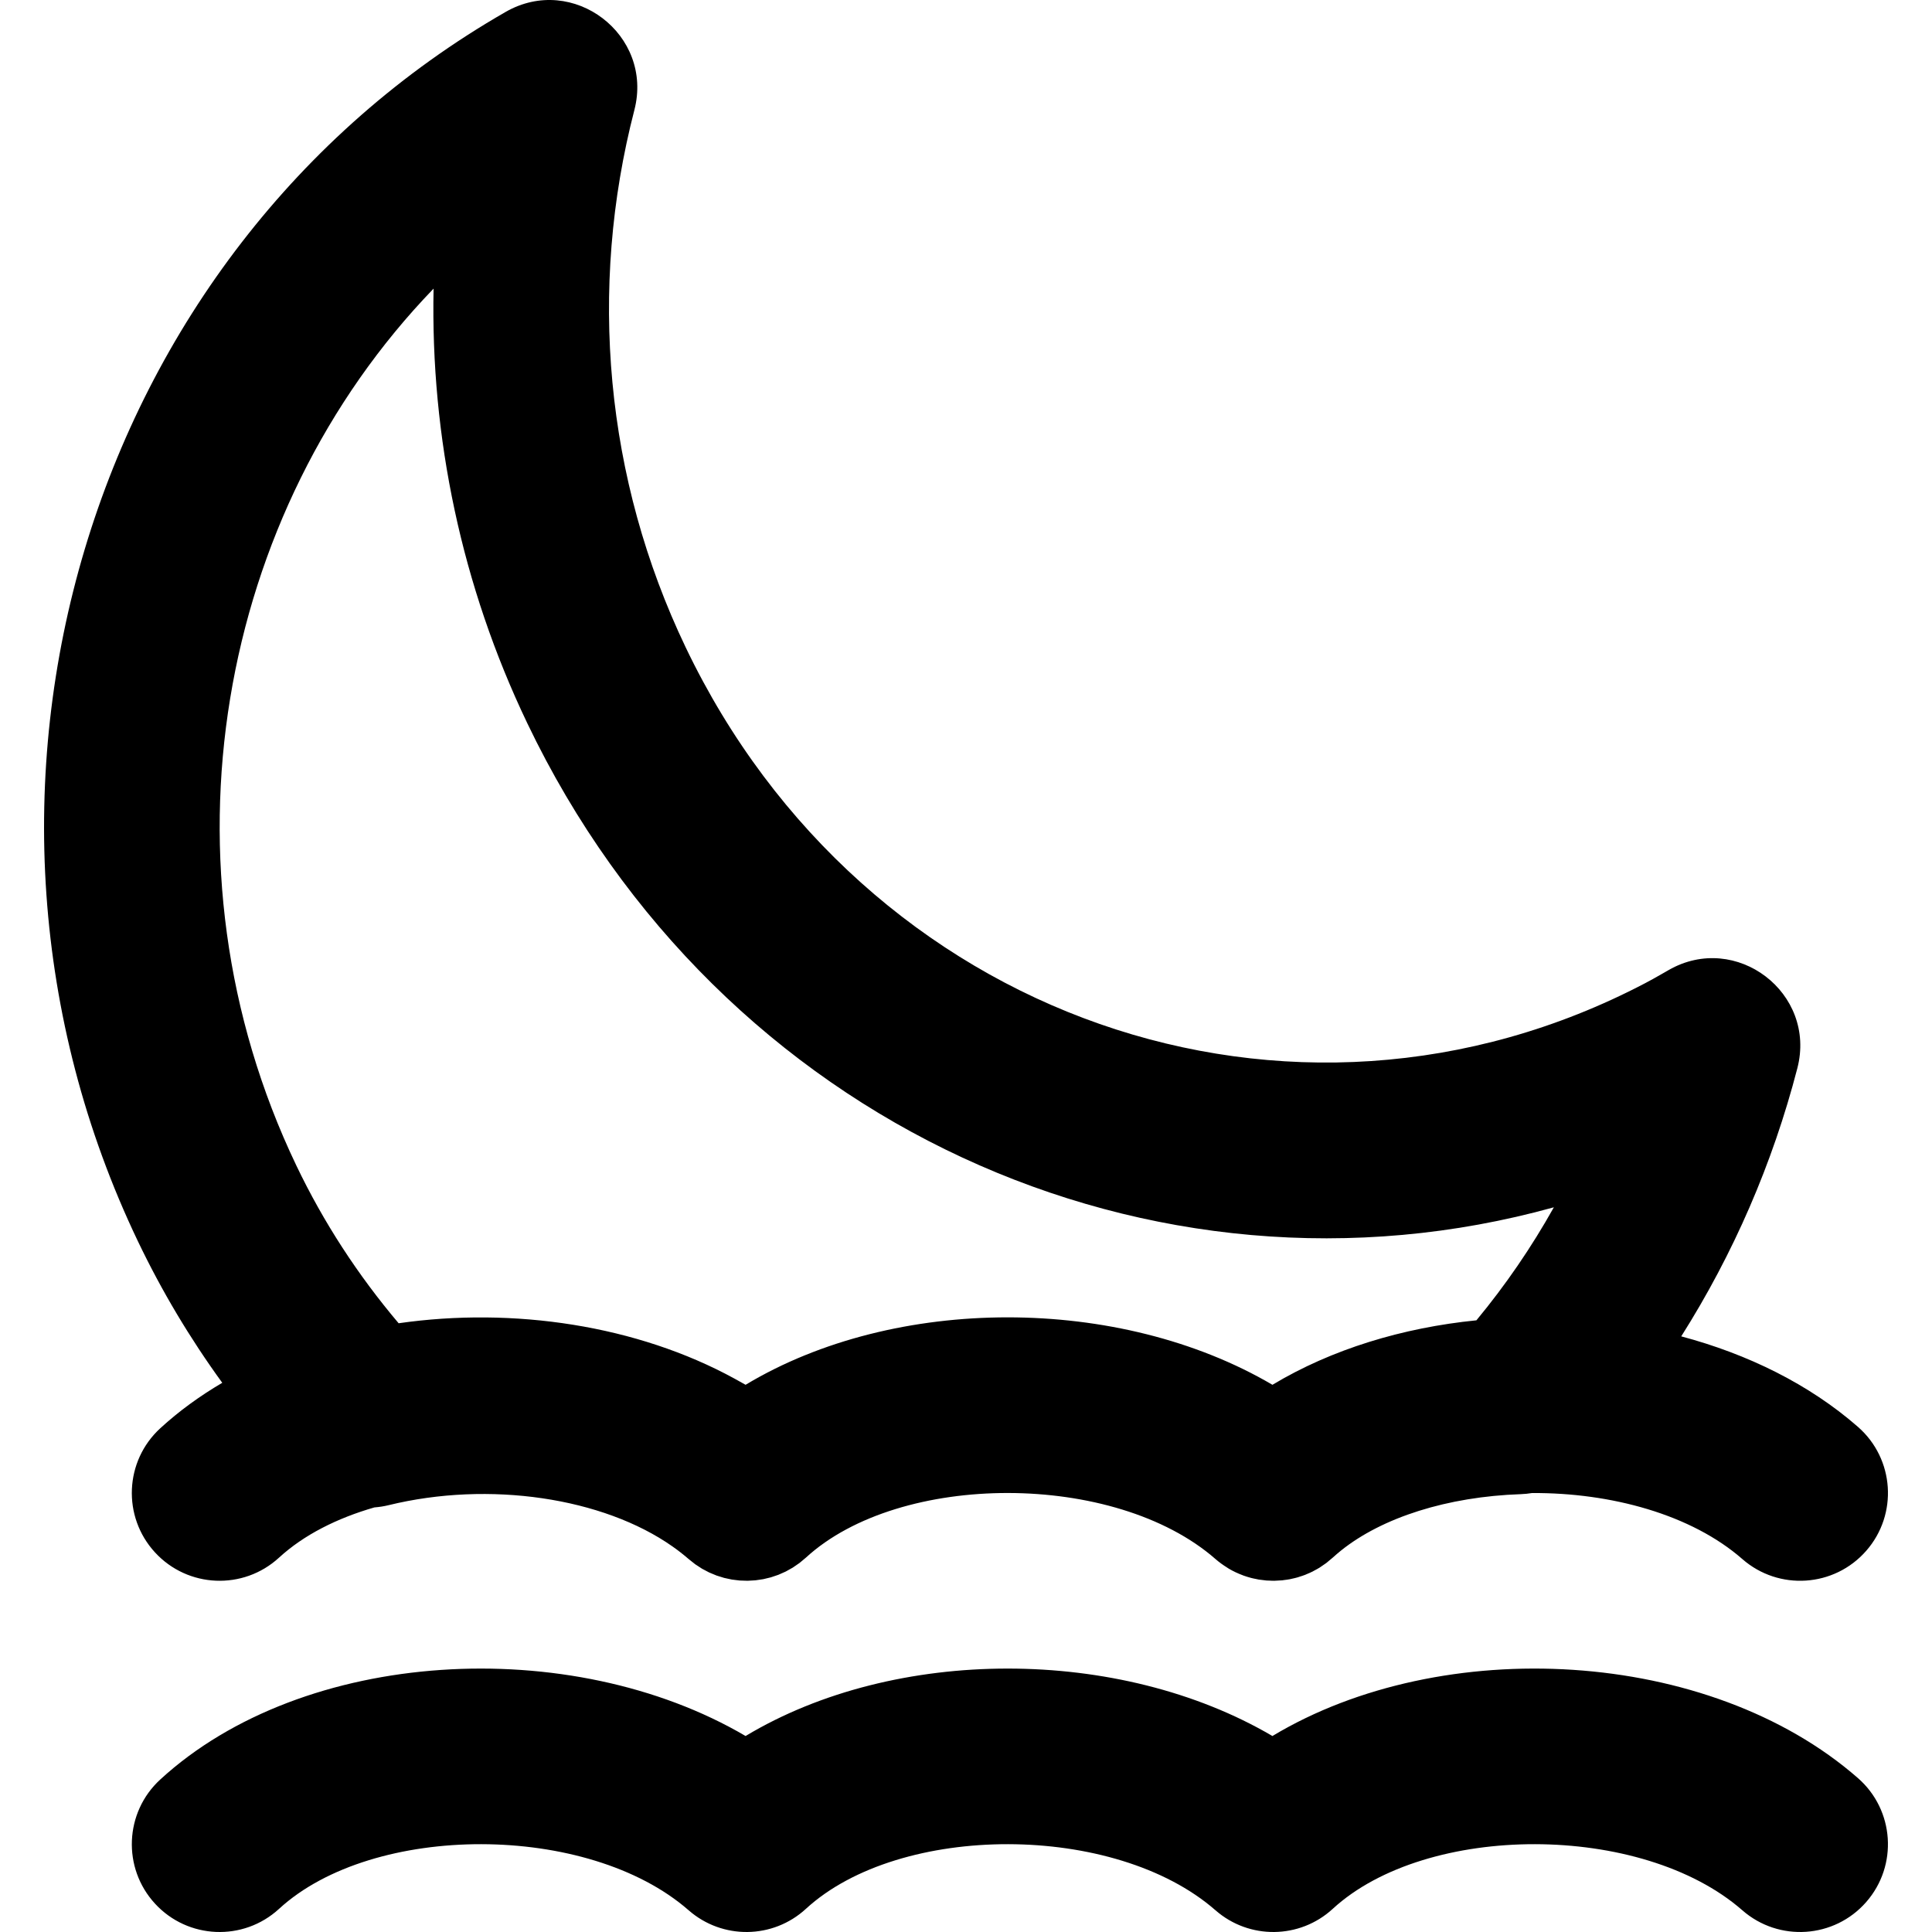
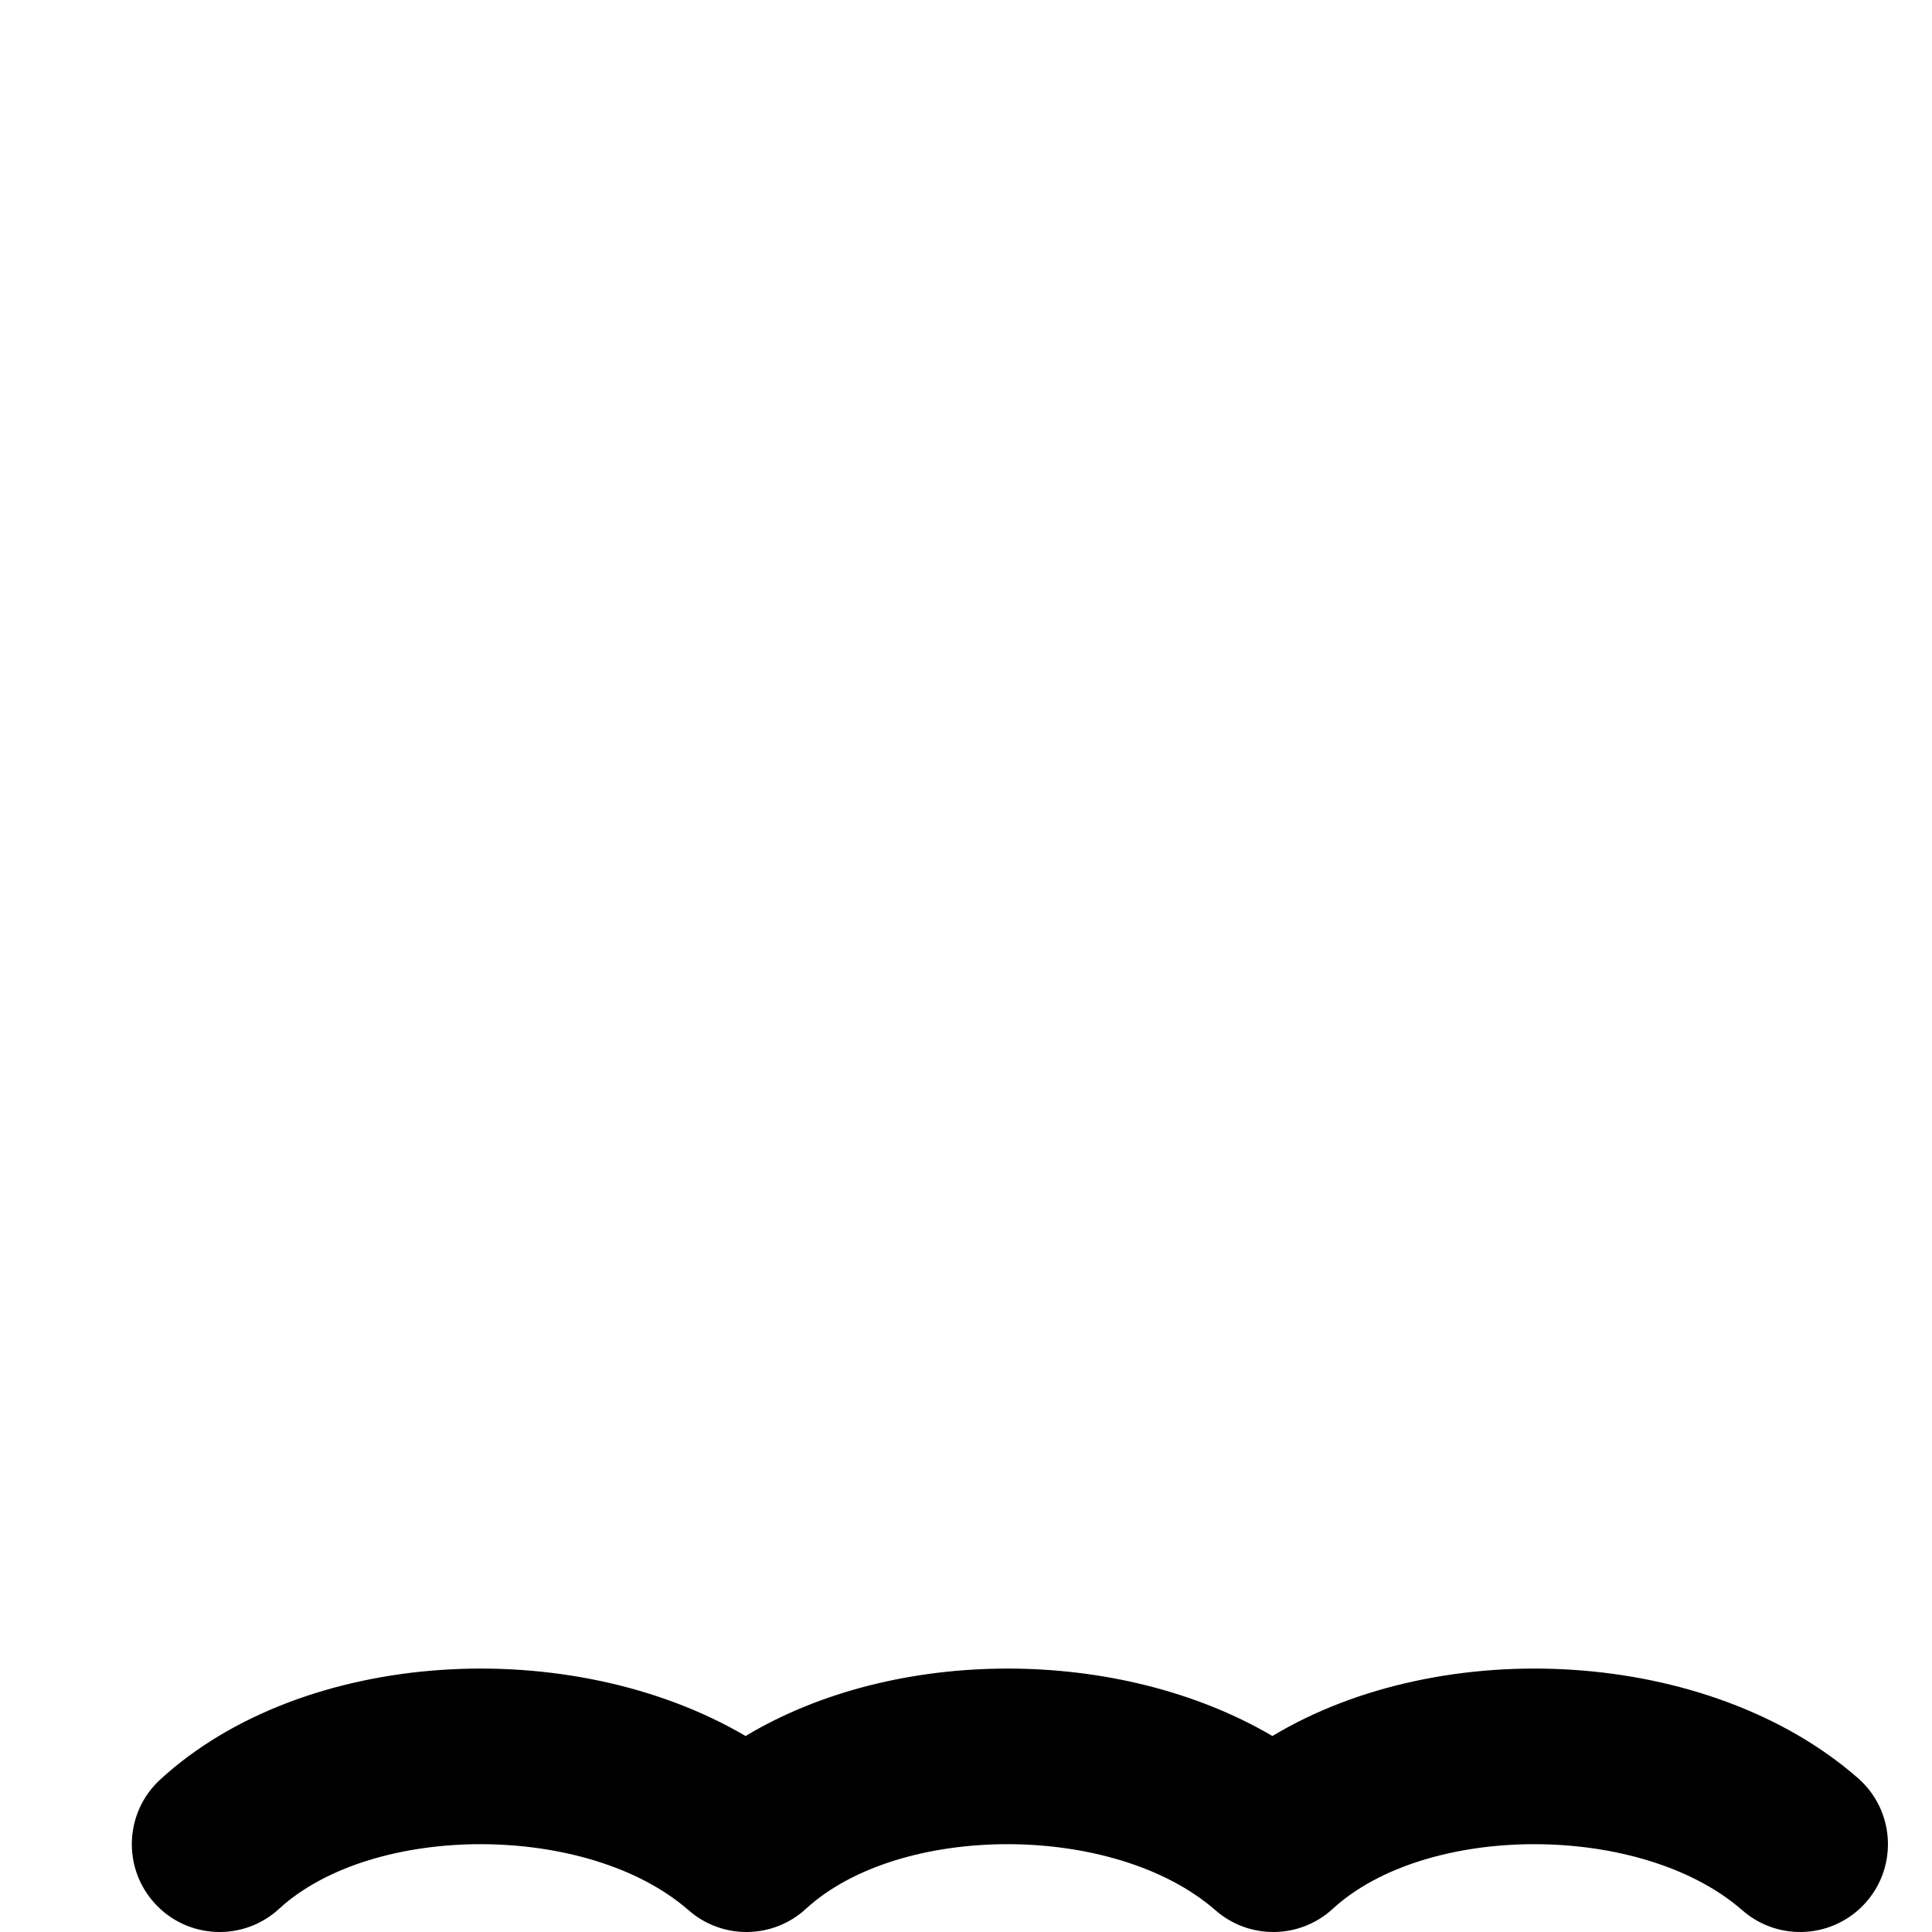
<svg xmlns="http://www.w3.org/2000/svg" fill="#000000" height="800px" width="800px" version="1.1" id="Layer_1" viewBox="0 0 512.071 512.071" xml:space="preserve">
  <g transform="translate(0 -1)">
    <g>
      <g>
        <path d="M492.444,472.282c-39.492-34.546-110.127-38.257-155.191-11.157c-40.61-23.836-100.01-23.83-139.636,0     c-46.352-27.206-117.184-23.351-155.151,11.538c-9.464,8.697-10.086,23.419-1.389,32.883c8.697,9.464,23.419,10.086,32.883,1.389     c24.887-22.869,81.88-22.964,108.567,0.38c8.937,7.818,22.327,7.654,31.07-0.38c24.887-22.869,81.88-22.964,108.567,0.38     c8.937,7.818,22.327,7.654,31.07-0.38c24.887-22.869,81.88-22.964,108.567,0.38c9.674,8.463,24.377,7.48,32.839-2.194     C503.1,495.447,502.118,480.744,492.444,472.282z" />
-         <path d="M58.91,367.506c-5.951,3.495-11.48,7.506-16.438,12.059c-9.467,8.693-10.095,23.415-1.402,32.883     c8.693,9.467,23.415,10.095,32.883,1.402c6.57-6.033,15.387-10.464,25.281-13.315c1.246-0.097,2.492-0.283,3.729-0.586     c26.748-6.551,56.894-1.991,75.27,10.928c0.4,0.284,0.802,0.566,1.192,0.858c0.31,0.23,0.614,0.464,0.917,0.7     c0.74,0.58,1.472,1.167,2.172,1.778c0.006,0.005,0.013,0.01,0.019,0.016c0.282,0.246,0.58,0.461,0.871,0.692     c0.284,0.226,0.56,0.467,0.852,0.677c0.31,0.224,0.635,0.416,0.953,0.622c0.288,0.187,0.569,0.39,0.863,0.563     c0.318,0.187,0.648,0.342,0.972,0.513c0.308,0.162,0.609,0.339,0.922,0.486c0.32,0.15,0.649,0.269,0.974,0.404     c0.328,0.136,0.652,0.287,0.984,0.408c0.345,0.125,0.698,0.218,1.048,0.326c0.321,0.099,0.637,0.214,0.961,0.299     c0.392,0.103,0.791,0.173,1.187,0.255c0.287,0.059,0.571,0.136,0.86,0.184c0.399,0.067,0.802,0.101,1.203,0.147     c0.29,0.033,0.578,0.084,0.869,0.106c0.387,0.03,0.774,0.027,1.162,0.038c0.307,0.008,0.614,0.033,0.921,0.03     c0.383-0.005,0.765-0.042,1.148-0.065c0.311-0.019,0.622-0.022,0.932-0.053c0.387-0.039,0.771-0.111,1.157-0.17     c0.302-0.046,0.607-0.076,0.908-0.134c0.395-0.076,0.783-0.185,1.175-0.282c0.287-0.071,0.577-0.125,0.861-0.207     c0.396-0.114,0.783-0.261,1.173-0.397c0.273-0.095,0.55-0.172,0.82-0.278c0.391-0.152,0.771-0.338,1.155-0.512     c0.26-0.118,0.526-0.219,0.783-0.347c0.38-0.19,0.746-0.412,1.118-0.624c0.25-0.142,0.506-0.268,0.752-0.42     c0.346-0.215,0.677-0.462,1.014-0.697c0.257-0.179,0.522-0.342,0.774-0.532c0.31-0.235,0.602-0.502,0.903-0.754     c0.261-0.22,0.532-0.423,0.786-0.656c24.897-22.861,81.895-22.962,108.573,0.374c0.964,0.843,1.987,1.574,3.043,2.232     c0.168,0.105,0.329,0.225,0.499,0.325c1.165,0.685,2.378,1.25,3.62,1.714c0.078,0.029,0.153,0.068,0.232,0.096     c0.627,0.227,1.264,0.422,1.904,0.593c0.035,0.009,0.069,0.023,0.105,0.033c0.497,0.13,1.001,0.226,1.504,0.323     c0.182,0.035,0.361,0.086,0.543,0.117c0.287,0.048,0.577,0.069,0.866,0.106c0.402,0.052,0.803,0.117,1.206,0.148     c0.227,0.018,0.455,0.011,0.682,0.022c0.466,0.022,0.933,0.051,1.4,0.046c0.306-0.004,0.611-0.036,0.916-0.052     c0.388-0.02,0.777-0.027,1.164-0.066c0.172-0.017,0.342-0.054,0.514-0.075c0.518-0.064,1.037-0.129,1.551-0.228     c0.131-0.025,0.258-0.066,0.388-0.093c0.552-0.116,1.103-0.239,1.647-0.395c0.162-0.047,0.32-0.112,0.481-0.163     c0.507-0.158,1.015-0.318,1.512-0.511c0.136-0.053,0.267-0.122,0.402-0.178c0.517-0.213,1.033-0.43,1.536-0.681     c0.16-0.08,0.313-0.179,0.471-0.263c0.471-0.249,0.941-0.497,1.397-0.78c0.238-0.148,0.464-0.322,0.698-0.479     c0.365-0.245,0.735-0.481,1.089-0.749c0.239-0.181,0.463-0.39,0.696-0.581c0.333-0.274,0.673-0.536,0.995-0.831     c0.014-0.013,0.031-0.026,0.045-0.039c0.685-0.628,1.402-1.233,2.134-1.827c10.943-8.782,28.211-14.307,47.706-14.966     c0.992-0.034,1.974-0.137,2.943-0.295c20.954-0.115,42.237,5.682,55.746,17.499c9.674,8.463,24.377,7.48,32.839-2.194     c8.463-9.674,7.48-24.377-2.194-32.839c-12.933-11.313-29.217-19.296-46.841-23.994c13.812-21.828,24.231-45.801,30.775-71.066     c5.169-19.956-16.242-36.283-34.119-26.017c-0.715,0.411-0.715,0.411-1.402,0.805c-2.205,1.265-3.525,2-4.831,2.678     c-93.528,49.049-207.214,9.439-254.301-89.039c-21.371-44.678-25.848-95.026-13.593-142.385     C173.295,10.222,151.89-6.1,134.016,4.16C23.052,67.852-20.024,211.676,36.541,329.97     C42.881,343.225,50.364,355.743,58.91,367.506z M114.919,77.499c-0.83,39.348,7.419,78.773,24.815,115.142     c50.912,106.476,165.855,157.819,272.113,128.351c-5.924,10.582-12.792,20.611-20.528,29.954     c-19.525,1.956-38.349,7.646-54.062,17.09c-40.61-23.838-100.013-23.833-139.641-0.002c-0.534-0.313-1.086-0.601-1.626-0.906     c-0.42-0.236-0.839-0.472-1.263-0.703c-25.855-14.165-58.649-19.069-89.069-14.702c-10.802-12.768-19.894-26.714-27.126-41.833     C40.534,230.424,57.651,136.815,114.919,77.499z" />
      </g>
    </g>
  </g>
</svg>